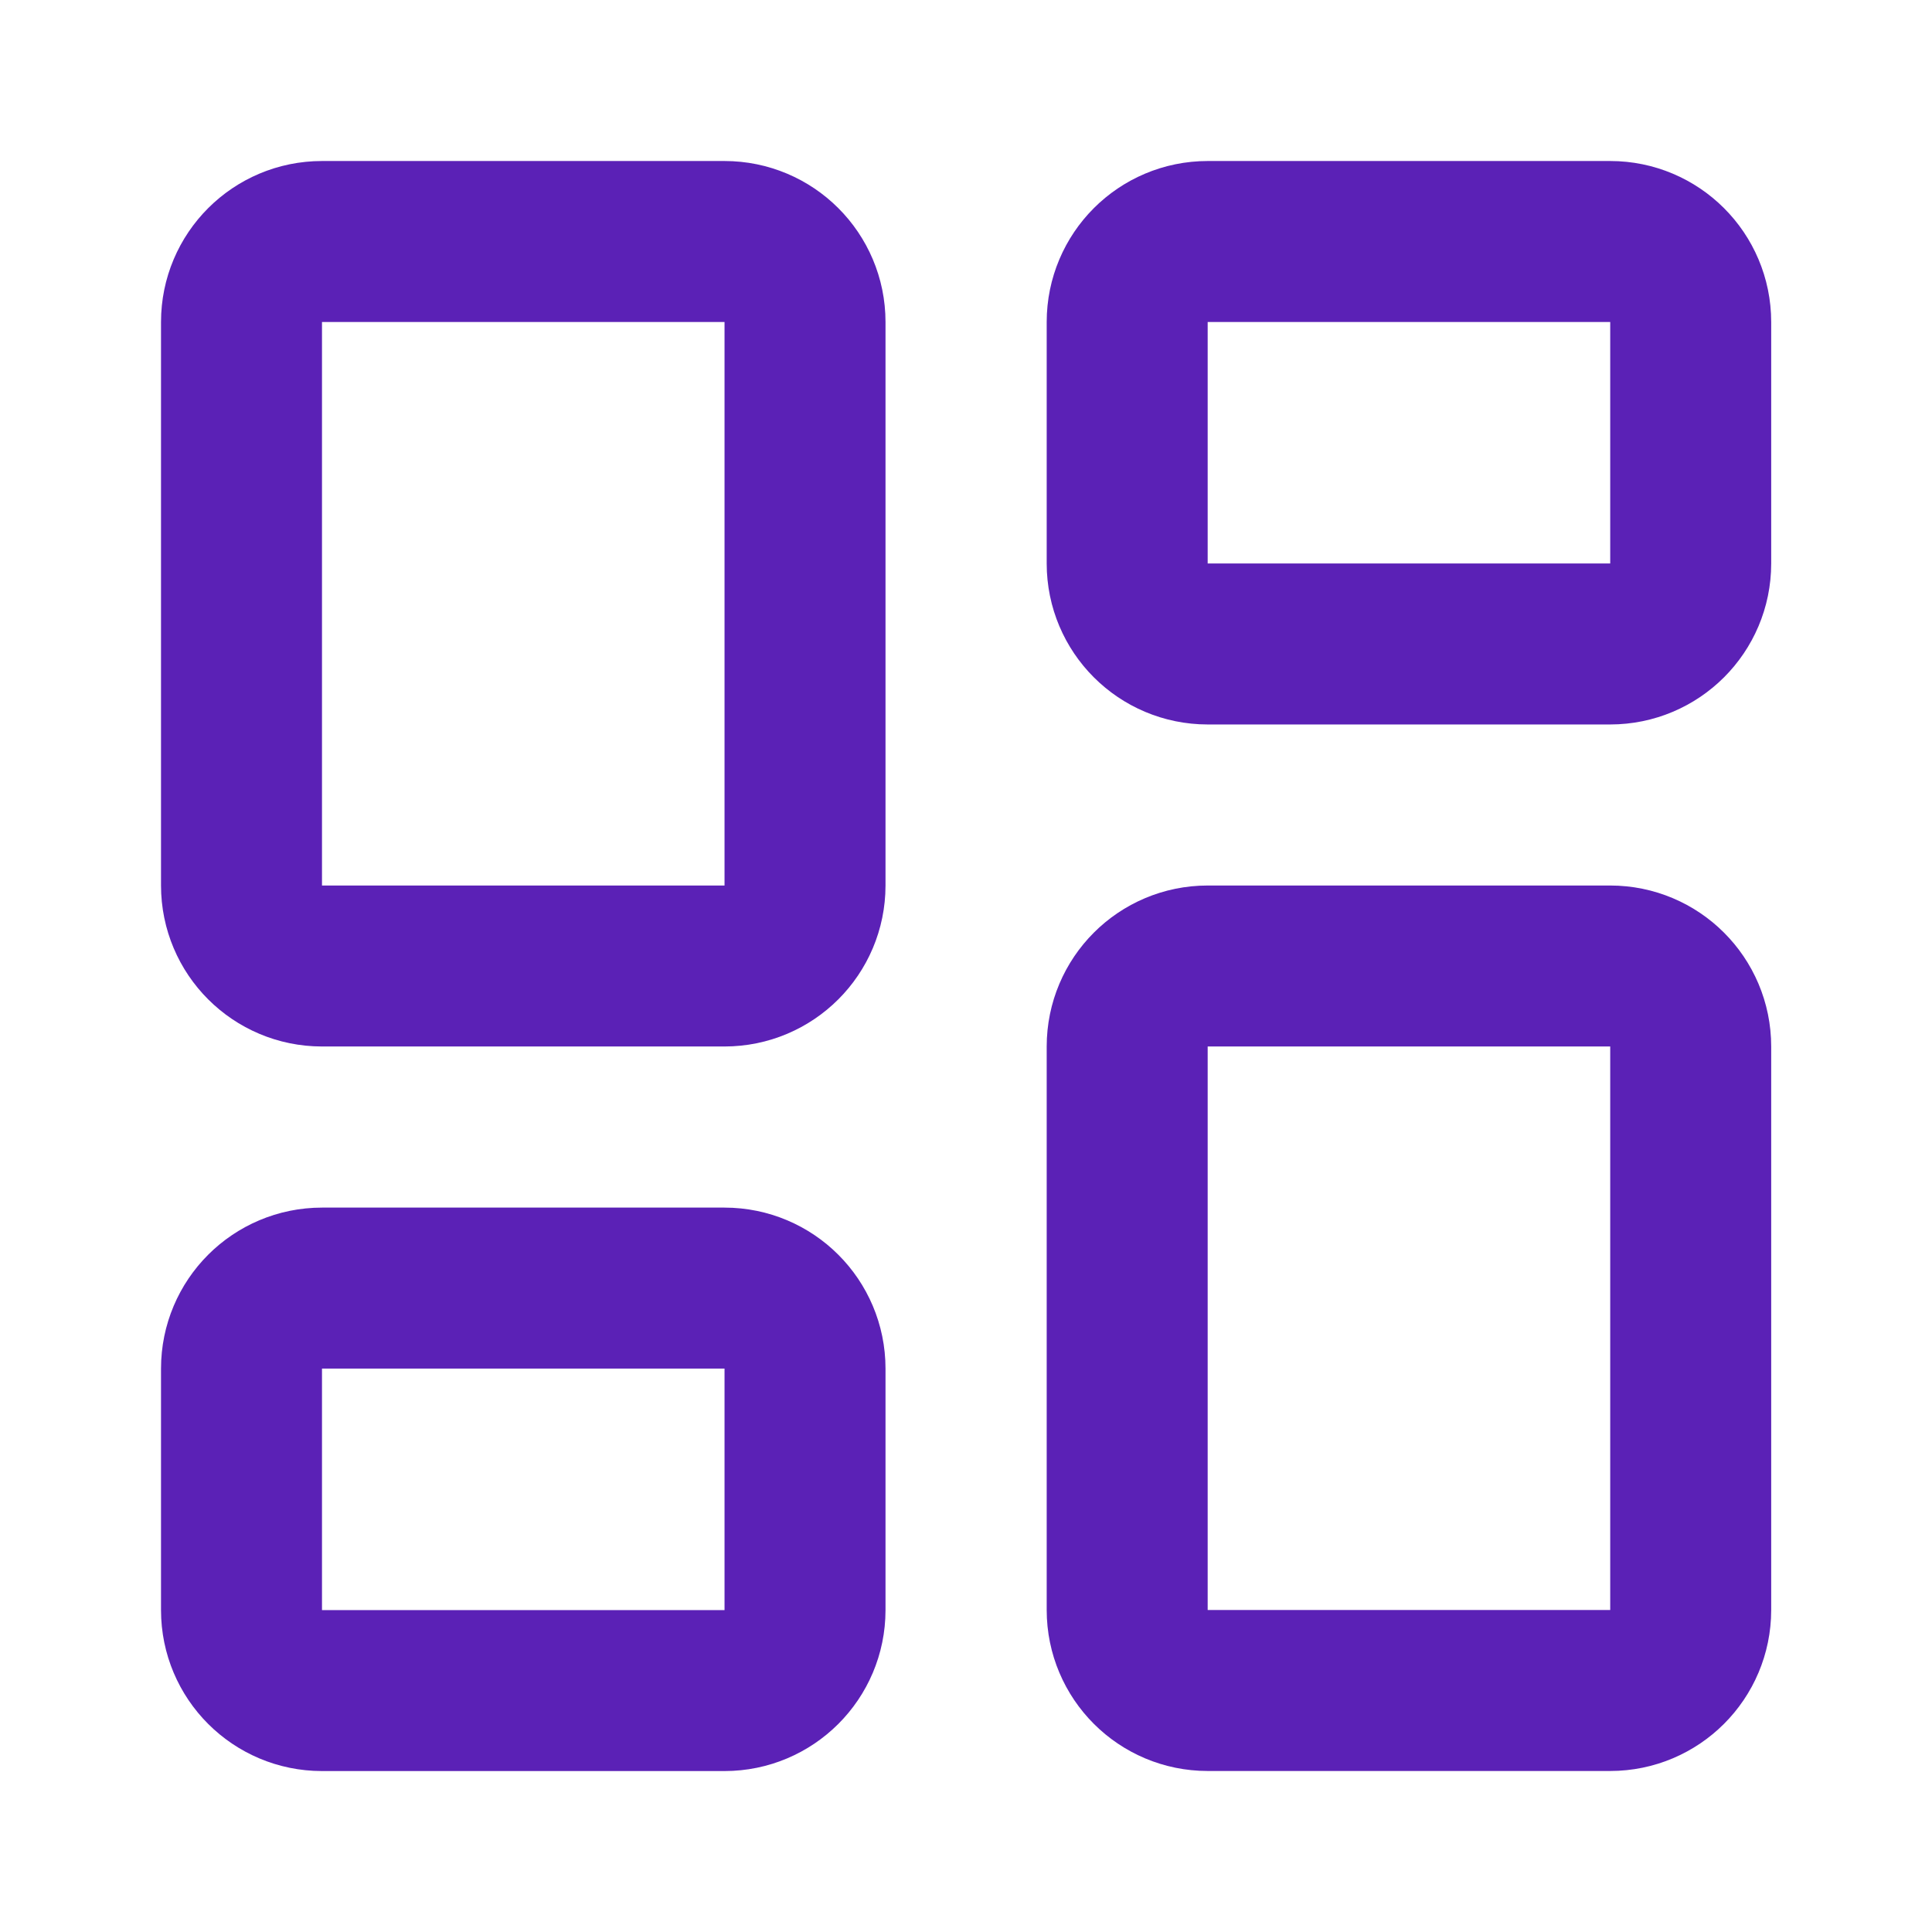
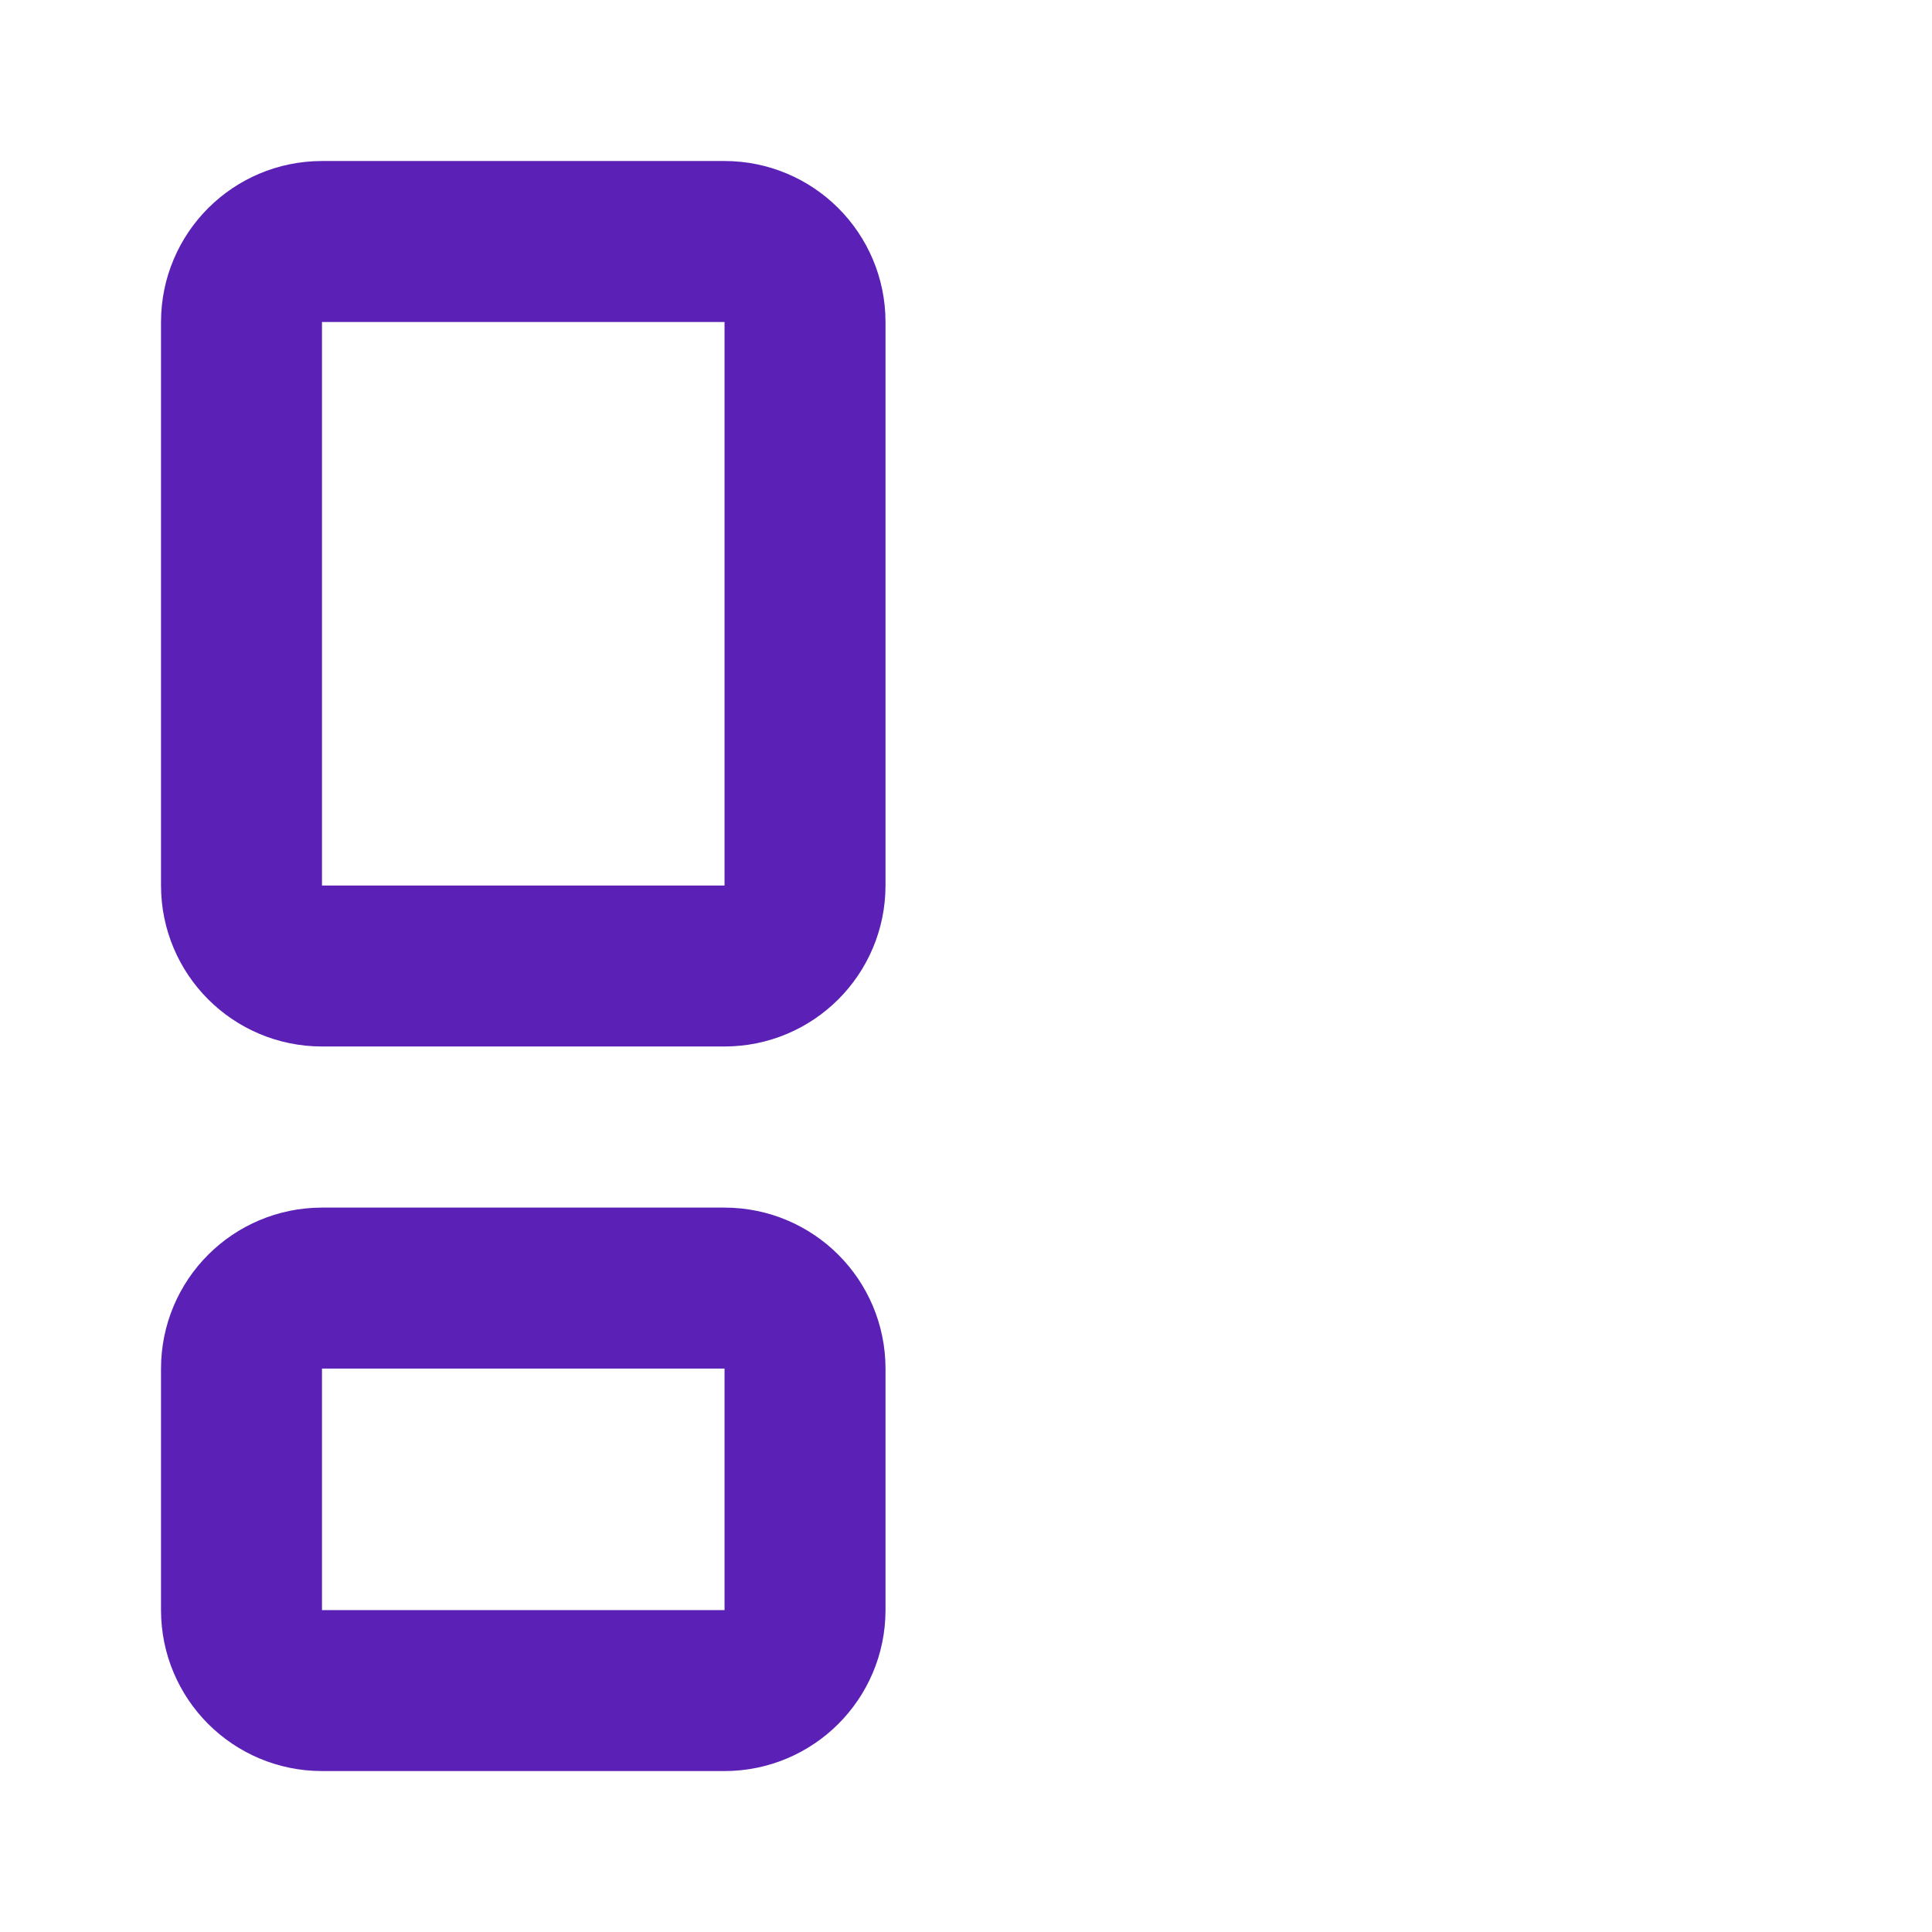
<svg xmlns="http://www.w3.org/2000/svg" width="28" height="28" viewBox="0 0 28 28" fill="none">
  <path d="M10.5 3.5H4.667C4.022 3.5 3.5 4.022 3.5 4.667V12.833C3.5 13.478 4.022 14 4.667 14H10.5C11.144 14 11.667 13.478 11.667 12.833V4.667C11.667 4.022 11.144 3.5 10.5 3.5Z" stroke="#5B21B6" stroke-width="2.333" stroke-linecap="round" stroke-linejoin="round" />
-   <path d="M23.336 3.5H17.503C16.858 3.5 16.336 4.022 16.336 4.667V8.167C16.336 8.811 16.858 9.333 17.503 9.333H23.336C23.98 9.333 24.503 8.811 24.503 8.167V4.667C24.503 4.022 23.98 3.5 23.336 3.5Z" stroke="#5B21B6" stroke-width="2.333" stroke-linecap="round" stroke-linejoin="round" />
-   <path d="M23.336 14H17.503C16.858 14 16.336 14.522 16.336 15.167V23.333C16.336 23.978 16.858 24.5 17.503 24.5H23.336C23.98 24.5 24.503 23.978 24.503 23.333V15.167C24.503 14.522 23.98 14 23.336 14Z" stroke="#5B21B6" stroke-width="2.333" stroke-linecap="round" stroke-linejoin="round" />
  <path d="M10.5 18.668H4.667C4.022 18.668 3.5 19.19 3.5 19.835V23.335C3.5 23.979 4.022 24.501 4.667 24.501H10.5C11.144 24.501 11.667 23.979 11.667 23.335V19.835C11.667 19.19 11.144 18.668 10.5 18.668Z" stroke="#5B21B6" stroke-width="2.333" stroke-linecap="round" stroke-linejoin="round" />
</svg>